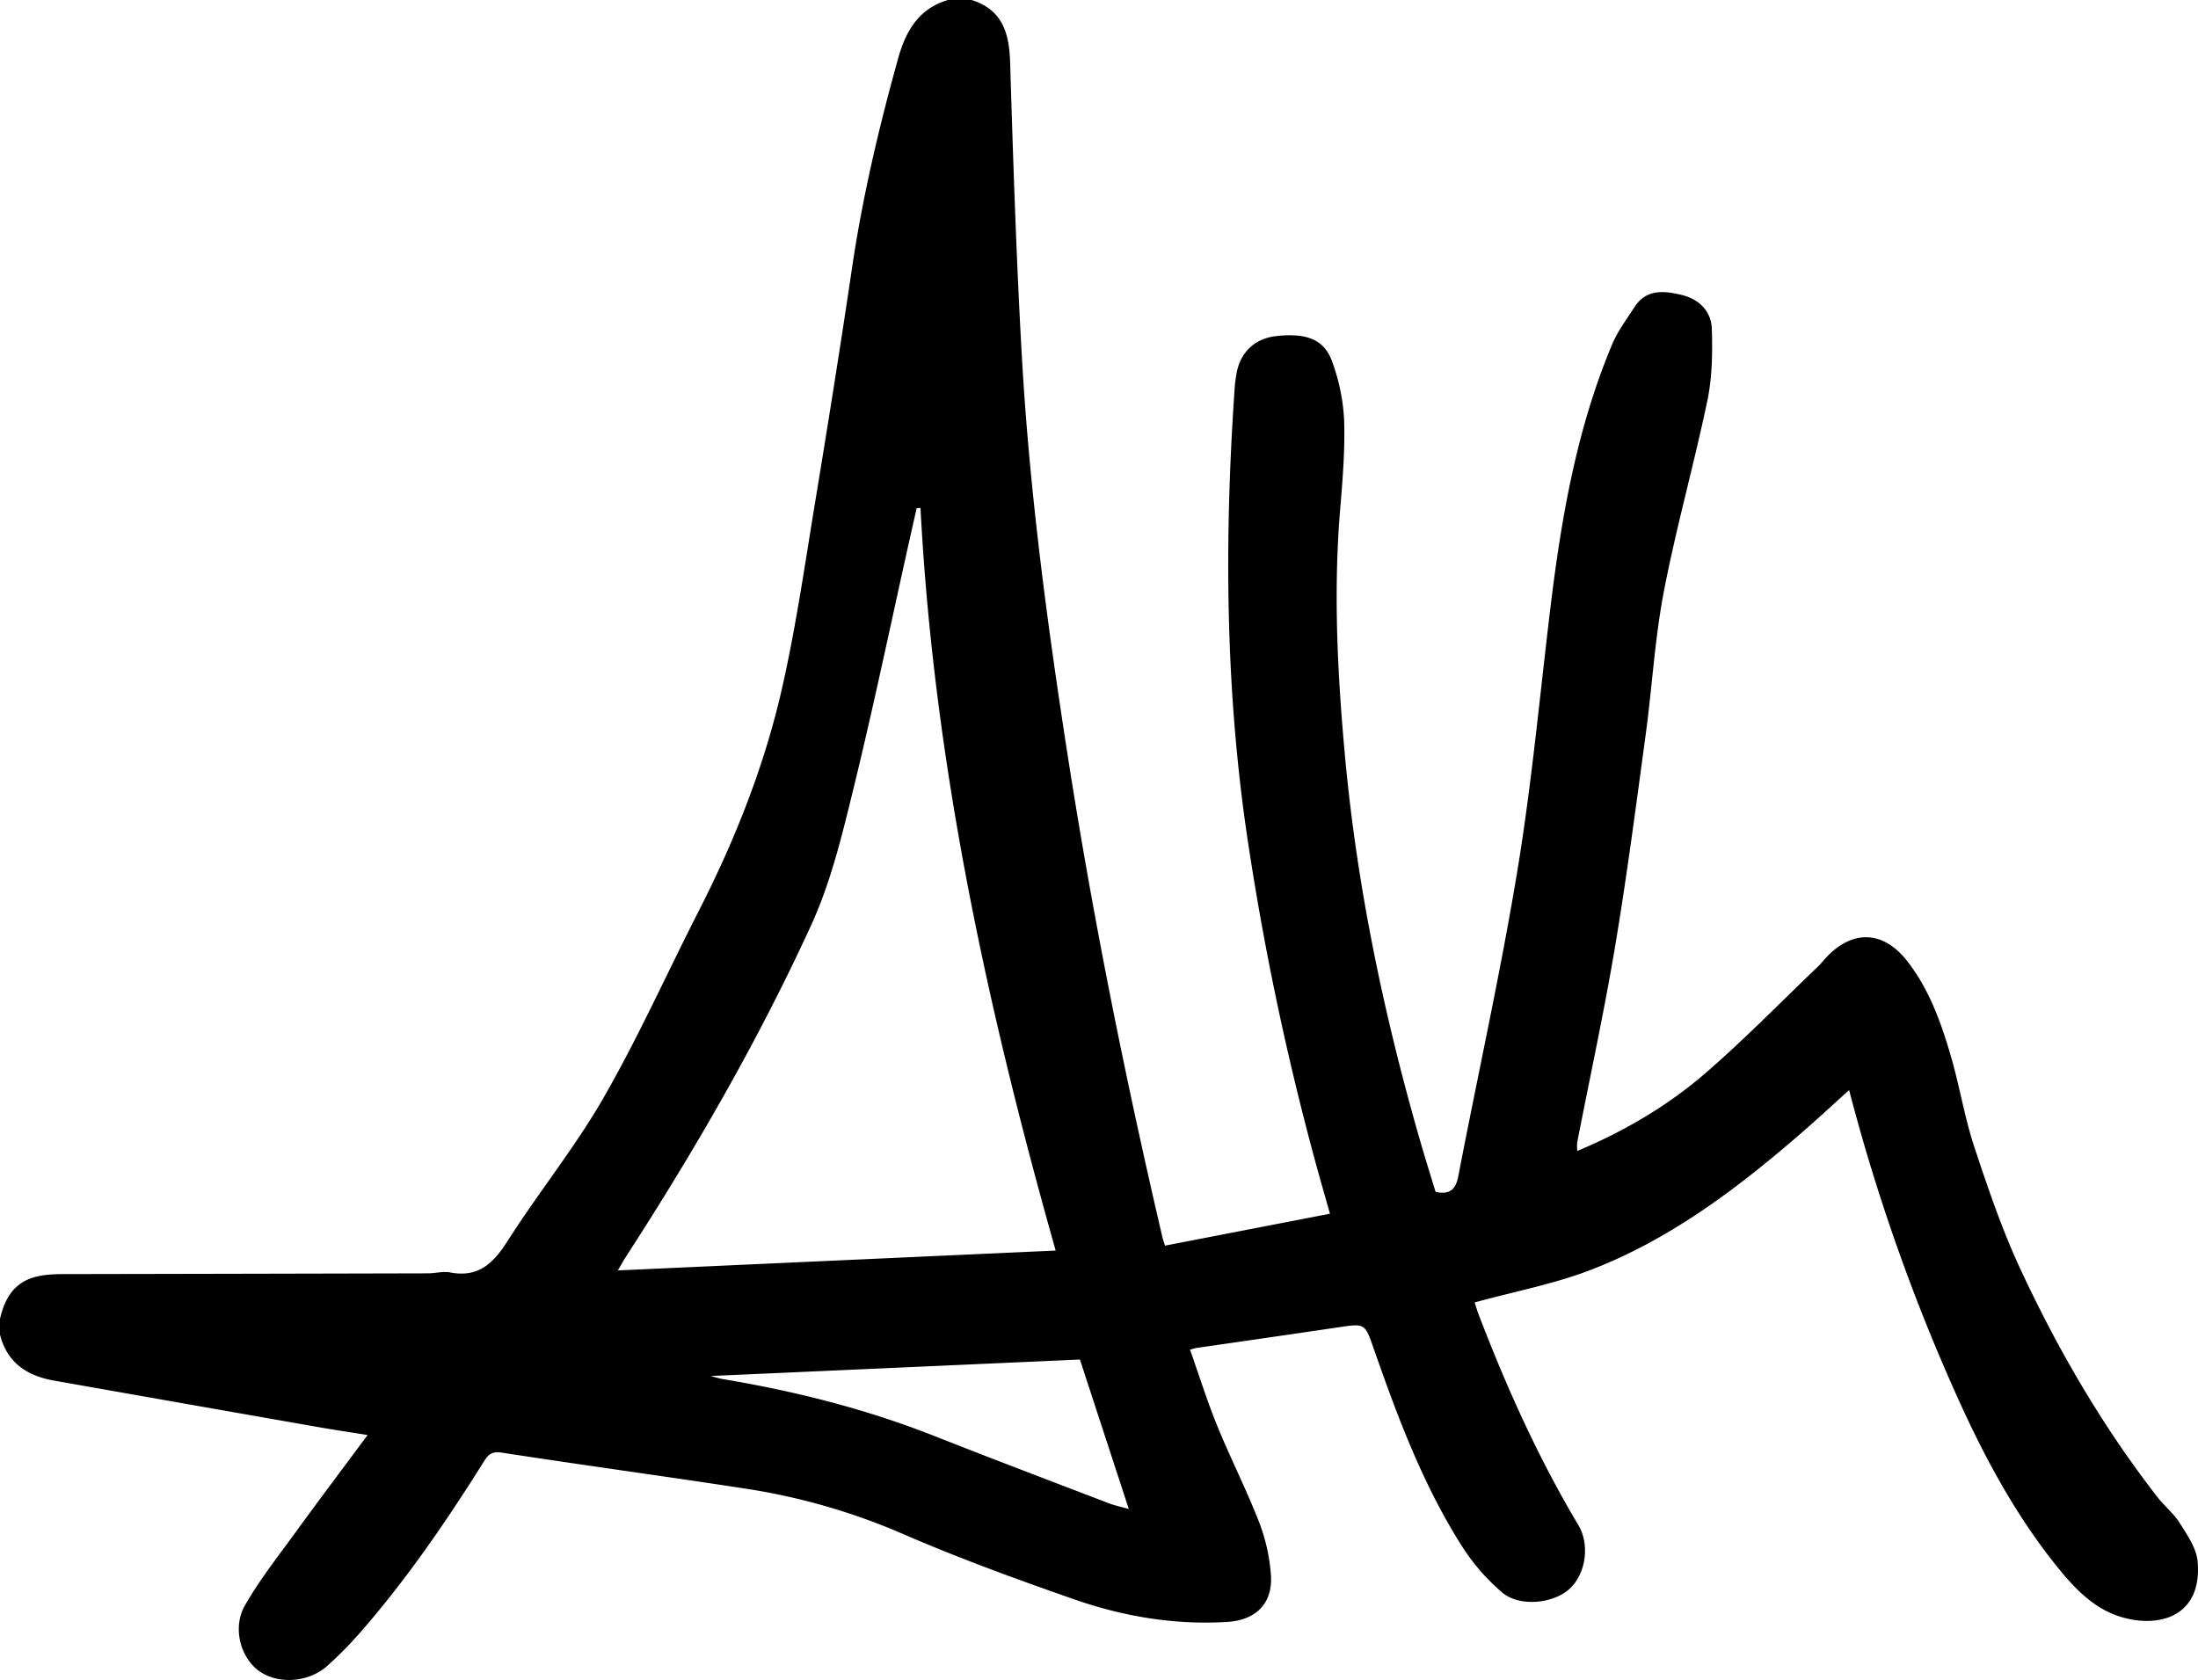
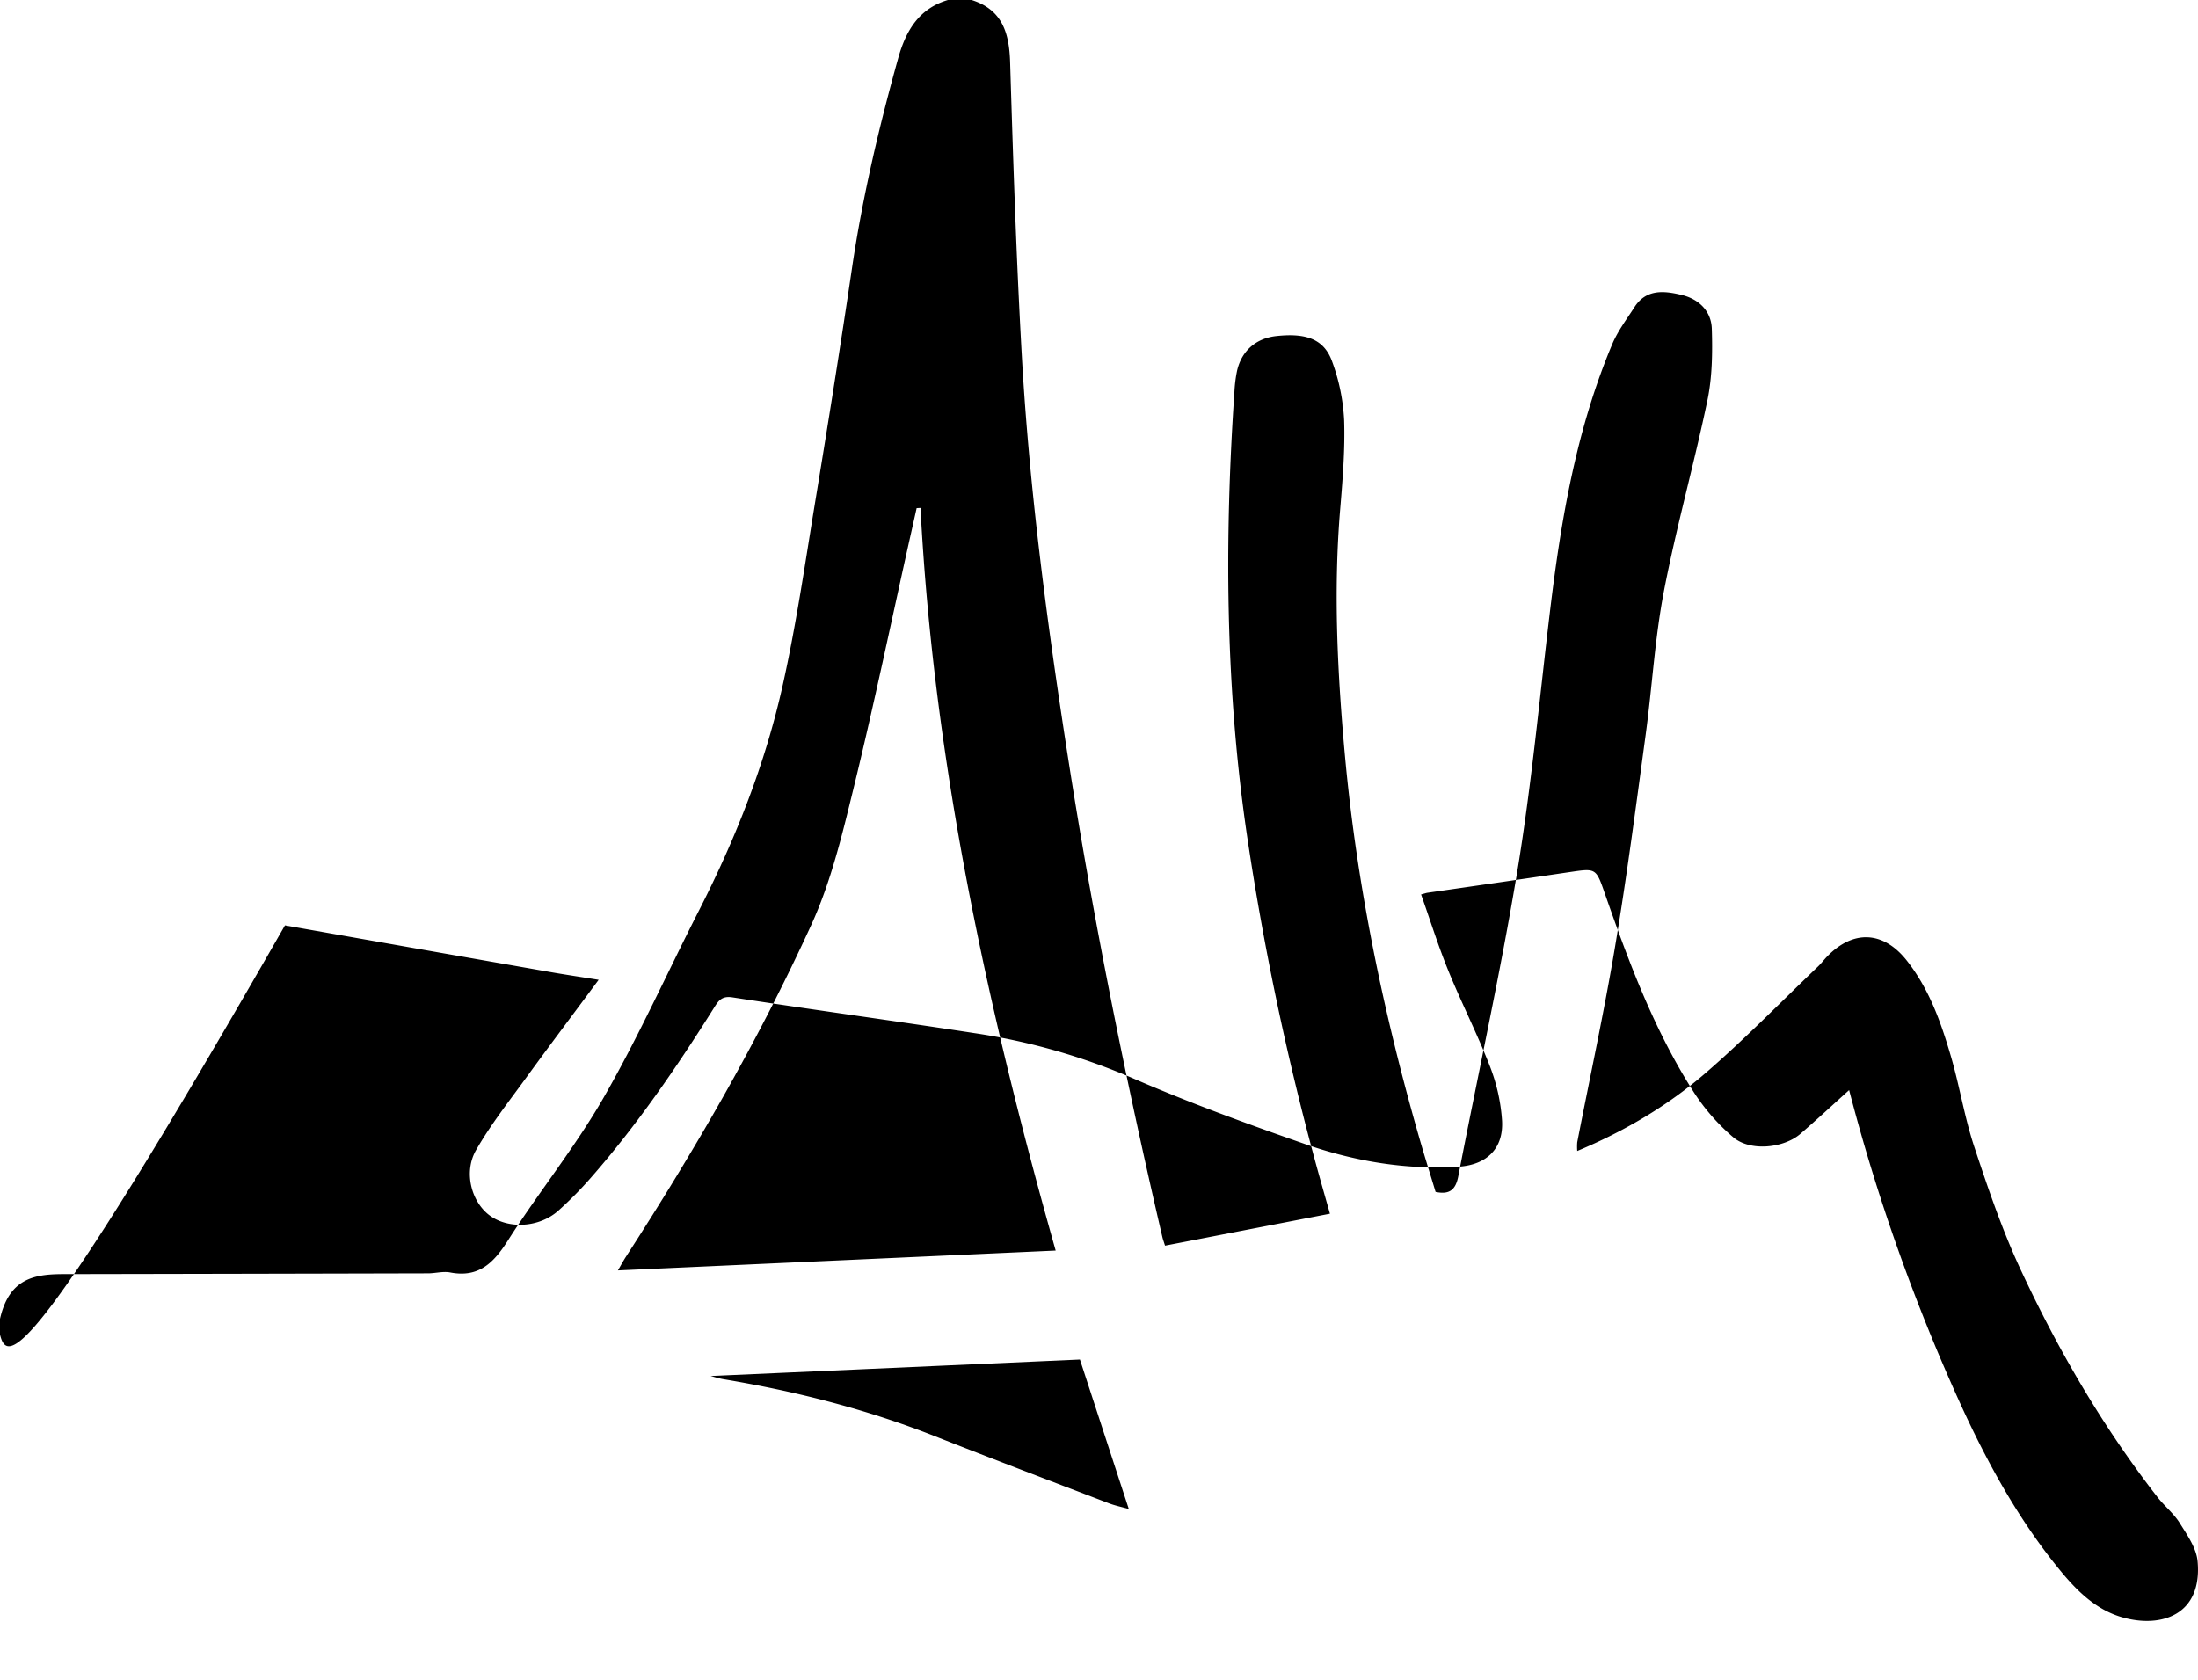
<svg xmlns="http://www.w3.org/2000/svg" viewBox="0 0 834.79 638.11">
  <defs>
    <style>.cls-1{fill:#000;}</style>
  </defs>
  <title>Risorsa 1</title>
  <g id="Livello_2" data-name="Livello 2">
    <g id="Livello_1-2" data-name="Livello 1">
-       <path class="cls-1" d="M0,500.94c3.48-15.3,12.91-17,24.13-17q69.2-.12,138.4-.29c2.82,0,5.76-.86,8.45-.34,10.94,2.11,16.6-3.74,22-12.26,11.71-18.35,25.54-35.42,36.34-54.26,13.2-23,24.1-47.35,36.17-71,13.94-27.34,25.18-55.76,31.82-85.7,5-22.35,8.3-45.07,12-67.68,5-30.35,9.87-60.71,14.36-91.13,4-26.88,10.22-53.22,17.51-79.35C344.09,11.63,349,3.27,360,0h9c11.69,3.67,14.3,12.51,14.64,23.63,1.14,37.11,2.34,74.23,4.43,111.29,2.94,52.21,9.91,104,18,155.64,9.47,60.24,21.56,120,35.4,179.34.19.81.48,1.59,1,3.23L505.11,461c-2-7.08-4-14-5.89-21a1074.32,1074.32,0,0,1-25.56-122.31c-8.29-56.16-8.67-112.47-4.83-168.93a51.41,51.41,0,0,1,1-7.92c1.74-7.63,7.24-12.38,15-13.2,11.45-1.23,18.13,1.28,21.14,9.78a75.08,75.08,0,0,1,4.53,22.24c.36,11.28-.58,22.63-1.52,33.9-2.61,31.33-1,62.53,1.85,93.75,4.53,49.14,14.54,97.2,28.12,144.57,2,7,4.19,13.94,6.28,20.84,5.39,1.13,7.65-.88,8.63-6,7.44-38.64,16-77.09,22.42-115.9,5.41-32.8,8.47-66,12.44-99,4.17-34.61,10-68.83,23.64-101.19,2.09-4.95,5.45-9.38,8.39-13.95,4.48-7,11.28-6.25,17.89-4.67s11.29,6.16,11.5,12.88c.28,9.06.16,18.39-1.68,27.21-5.06,24.25-11.84,48.16-16.52,72.48-3.45,17.93-4.46,36.32-6.92,54.46-3.65,26.86-7.14,53.75-11.62,80.47-4.17,24.89-9.55,49.57-14.37,74.34a20,20,0,0,0,0,3.33c18-7.55,34.39-17.2,48.75-29.62,14.82-12.83,28.54-26.93,42.73-40.49,1.2-1.15,2.2-2.5,3.36-3.7,9.94-10.3,21.39-9.79,30.27,1.42,8.43,10.66,12.94,23.22,16.68,36C744.14,412,746,423.8,749.63,435c5.25,15.88,10.65,31.85,17.69,47,14.27,30.67,31.25,59.86,52.08,86.65,2.65,3.41,6.19,6.21,8.44,9.83,2.83,4.54,6.33,9.49,6.79,14.51,1.88,20.39-13.75,25.57-28.64,21.3-9.63-2.77-16.67-9.54-22.9-17C767,577.89,755,556.05,744.59,533.3a732.76,732.76,0,0,1-42.3-119.25C696,419.71,690,425.3,683.75,430.69c-24.14,20.9-49.55,40.09-79.58,51.65-14,5.39-29,8.21-44.11,12.37.34,1,.91,3,1.65,4.92,10.55,27.49,22.6,54.28,37.73,79.62,4.52,7.57,2.81,18.74-3.45,24.34s-19,6.82-25.52,1.24a78.59,78.59,0,0,1-14.7-16.72c-15.11-23.5-24.84-49.51-34-75.76-3.37-9.71-3.37-9.68-13.16-8.24q-27.11,4-54.21,7.88c-.48.07-.94.24-2.44.65,3.45,9.74,6.49,19.5,10.34,28.93,5,12.3,11.08,24.17,15.88,36.54a69.55,69.55,0,0,1,4.52,20.25c.69,10.71-5.73,17-16.54,17.69-20,1.24-39.55-2.06-58.33-8.62-22.08-7.71-44.12-15.74-65.55-25.07a241.76,241.76,0,0,0-60.19-17.09c-30.55-4.68-61.18-8.84-91.73-13.55-4.06-.62-5.33,1.4-6.92,3.94-14.17,22.58-29.23,44.54-46.83,64.63a145,145,0,0,1-12.26,12.41c-7.24,6.51-19,7.17-26.17,1.84-6.87-5.12-10-16.41-5.1-24.86,5.6-9.75,12.65-18.68,19.28-27.82,8.78-12.09,17.77-24,27.25-36.8-6.72-1.08-12.69-1.95-18.64-3q-50.25-8.8-100.5-17.68C10.28,522.59,2.7,517.62,0,506.94Zm349.6-308-1.46.07-2.7,12c-7.05,31.57-13.64,63.25-21.33,94.67-4.28,17.5-8.56,35.39-16,51.65-20.09,43.84-44.22,85.59-70.43,126.09-.84,1.3-1.58,2.65-3,5.12L400.94,475C374.65,382.05,354.59,288.85,349.6,192.91ZM269.87,522.65c1.61.41,3.17.92,4.77,1.19,27.41,4.58,54.21,11.34,80.11,21.55,22.07,8.7,44.24,17.12,66.39,25.6,2.35.9,4.86,1.4,7.57,2.17-6.36-19.47-12.48-38.18-18.56-56.77Z" />
+       <path class="cls-1" d="M0,500.94c3.48-15.3,12.91-17,24.13-17q69.2-.12,138.4-.29c2.82,0,5.76-.86,8.45-.34,10.94,2.11,16.6-3.74,22-12.26,11.71-18.35,25.54-35.42,36.34-54.26,13.2-23,24.1-47.35,36.17-71,13.94-27.34,25.18-55.76,31.82-85.7,5-22.35,8.3-45.07,12-67.68,5-30.35,9.87-60.71,14.36-91.13,4-26.88,10.22-53.22,17.51-79.35C344.09,11.63,349,3.27,360,0h9c11.69,3.67,14.3,12.51,14.64,23.63,1.14,37.11,2.34,74.23,4.43,111.29,2.94,52.21,9.91,104,18,155.64,9.47,60.24,21.56,120,35.4,179.34.19.81.48,1.59,1,3.23L505.11,461c-2-7.08-4-14-5.89-21a1074.32,1074.32,0,0,1-25.56-122.31c-8.29-56.16-8.67-112.47-4.83-168.93a51.41,51.41,0,0,1,1-7.92c1.74-7.63,7.24-12.38,15-13.2,11.45-1.23,18.13,1.28,21.14,9.78a75.08,75.08,0,0,1,4.53,22.24c.36,11.28-.58,22.63-1.52,33.9-2.61,31.33-1,62.53,1.85,93.75,4.53,49.14,14.54,97.2,28.12,144.57,2,7,4.19,13.94,6.28,20.84,5.39,1.13,7.65-.88,8.63-6,7.44-38.64,16-77.09,22.42-115.9,5.41-32.8,8.47-66,12.44-99,4.17-34.61,10-68.83,23.64-101.19,2.09-4.95,5.45-9.38,8.39-13.95,4.48-7,11.28-6.25,17.89-4.67s11.29,6.16,11.5,12.88c.28,9.06.16,18.39-1.68,27.21-5.06,24.25-11.84,48.16-16.52,72.48-3.45,17.93-4.46,36.32-6.92,54.46-3.65,26.86-7.14,53.75-11.62,80.47-4.17,24.89-9.55,49.57-14.37,74.34a20,20,0,0,0,0,3.33c18-7.55,34.39-17.2,48.75-29.62,14.82-12.83,28.54-26.93,42.73-40.49,1.2-1.15,2.2-2.5,3.36-3.7,9.94-10.3,21.39-9.79,30.27,1.42,8.43,10.66,12.94,23.22,16.68,36C744.14,412,746,423.8,749.63,435c5.25,15.88,10.65,31.85,17.69,47,14.27,30.67,31.25,59.86,52.08,86.65,2.65,3.41,6.19,6.21,8.44,9.83,2.83,4.54,6.33,9.49,6.79,14.51,1.88,20.39-13.75,25.57-28.64,21.3-9.63-2.77-16.67-9.54-22.9-17C767,577.89,755,556.05,744.59,533.3a732.76,732.76,0,0,1-42.3-119.25C696,419.71,690,425.3,683.75,430.69s-19,6.82-25.52,1.24a78.59,78.59,0,0,1-14.7-16.72c-15.11-23.5-24.84-49.51-34-75.76-3.37-9.71-3.37-9.68-13.16-8.24q-27.11,4-54.21,7.88c-.48.07-.94.24-2.44.65,3.45,9.74,6.49,19.5,10.34,28.93,5,12.3,11.08,24.17,15.88,36.54a69.55,69.55,0,0,1,4.52,20.25c.69,10.71-5.73,17-16.54,17.69-20,1.24-39.55-2.06-58.33-8.62-22.08-7.71-44.12-15.74-65.55-25.07a241.76,241.76,0,0,0-60.19-17.09c-30.55-4.68-61.18-8.84-91.73-13.55-4.06-.62-5.33,1.4-6.92,3.94-14.17,22.58-29.23,44.54-46.83,64.63a145,145,0,0,1-12.26,12.41c-7.24,6.51-19,7.17-26.17,1.84-6.87-5.12-10-16.41-5.1-24.86,5.6-9.75,12.65-18.68,19.28-27.82,8.78-12.09,17.77-24,27.25-36.8-6.72-1.08-12.69-1.95-18.64-3q-50.25-8.8-100.5-17.68C10.28,522.59,2.7,517.62,0,506.94Zm349.6-308-1.46.07-2.7,12c-7.05,31.57-13.64,63.25-21.33,94.67-4.28,17.5-8.56,35.39-16,51.65-20.09,43.84-44.22,85.59-70.43,126.09-.84,1.3-1.58,2.65-3,5.12L400.94,475C374.65,382.05,354.59,288.85,349.6,192.91ZM269.87,522.65c1.61.41,3.17.92,4.77,1.19,27.41,4.58,54.21,11.34,80.11,21.55,22.07,8.7,44.24,17.12,66.39,25.6,2.35.9,4.86,1.4,7.57,2.17-6.36-19.47-12.48-38.18-18.56-56.77Z" />
    </g>
  </g>
</svg>